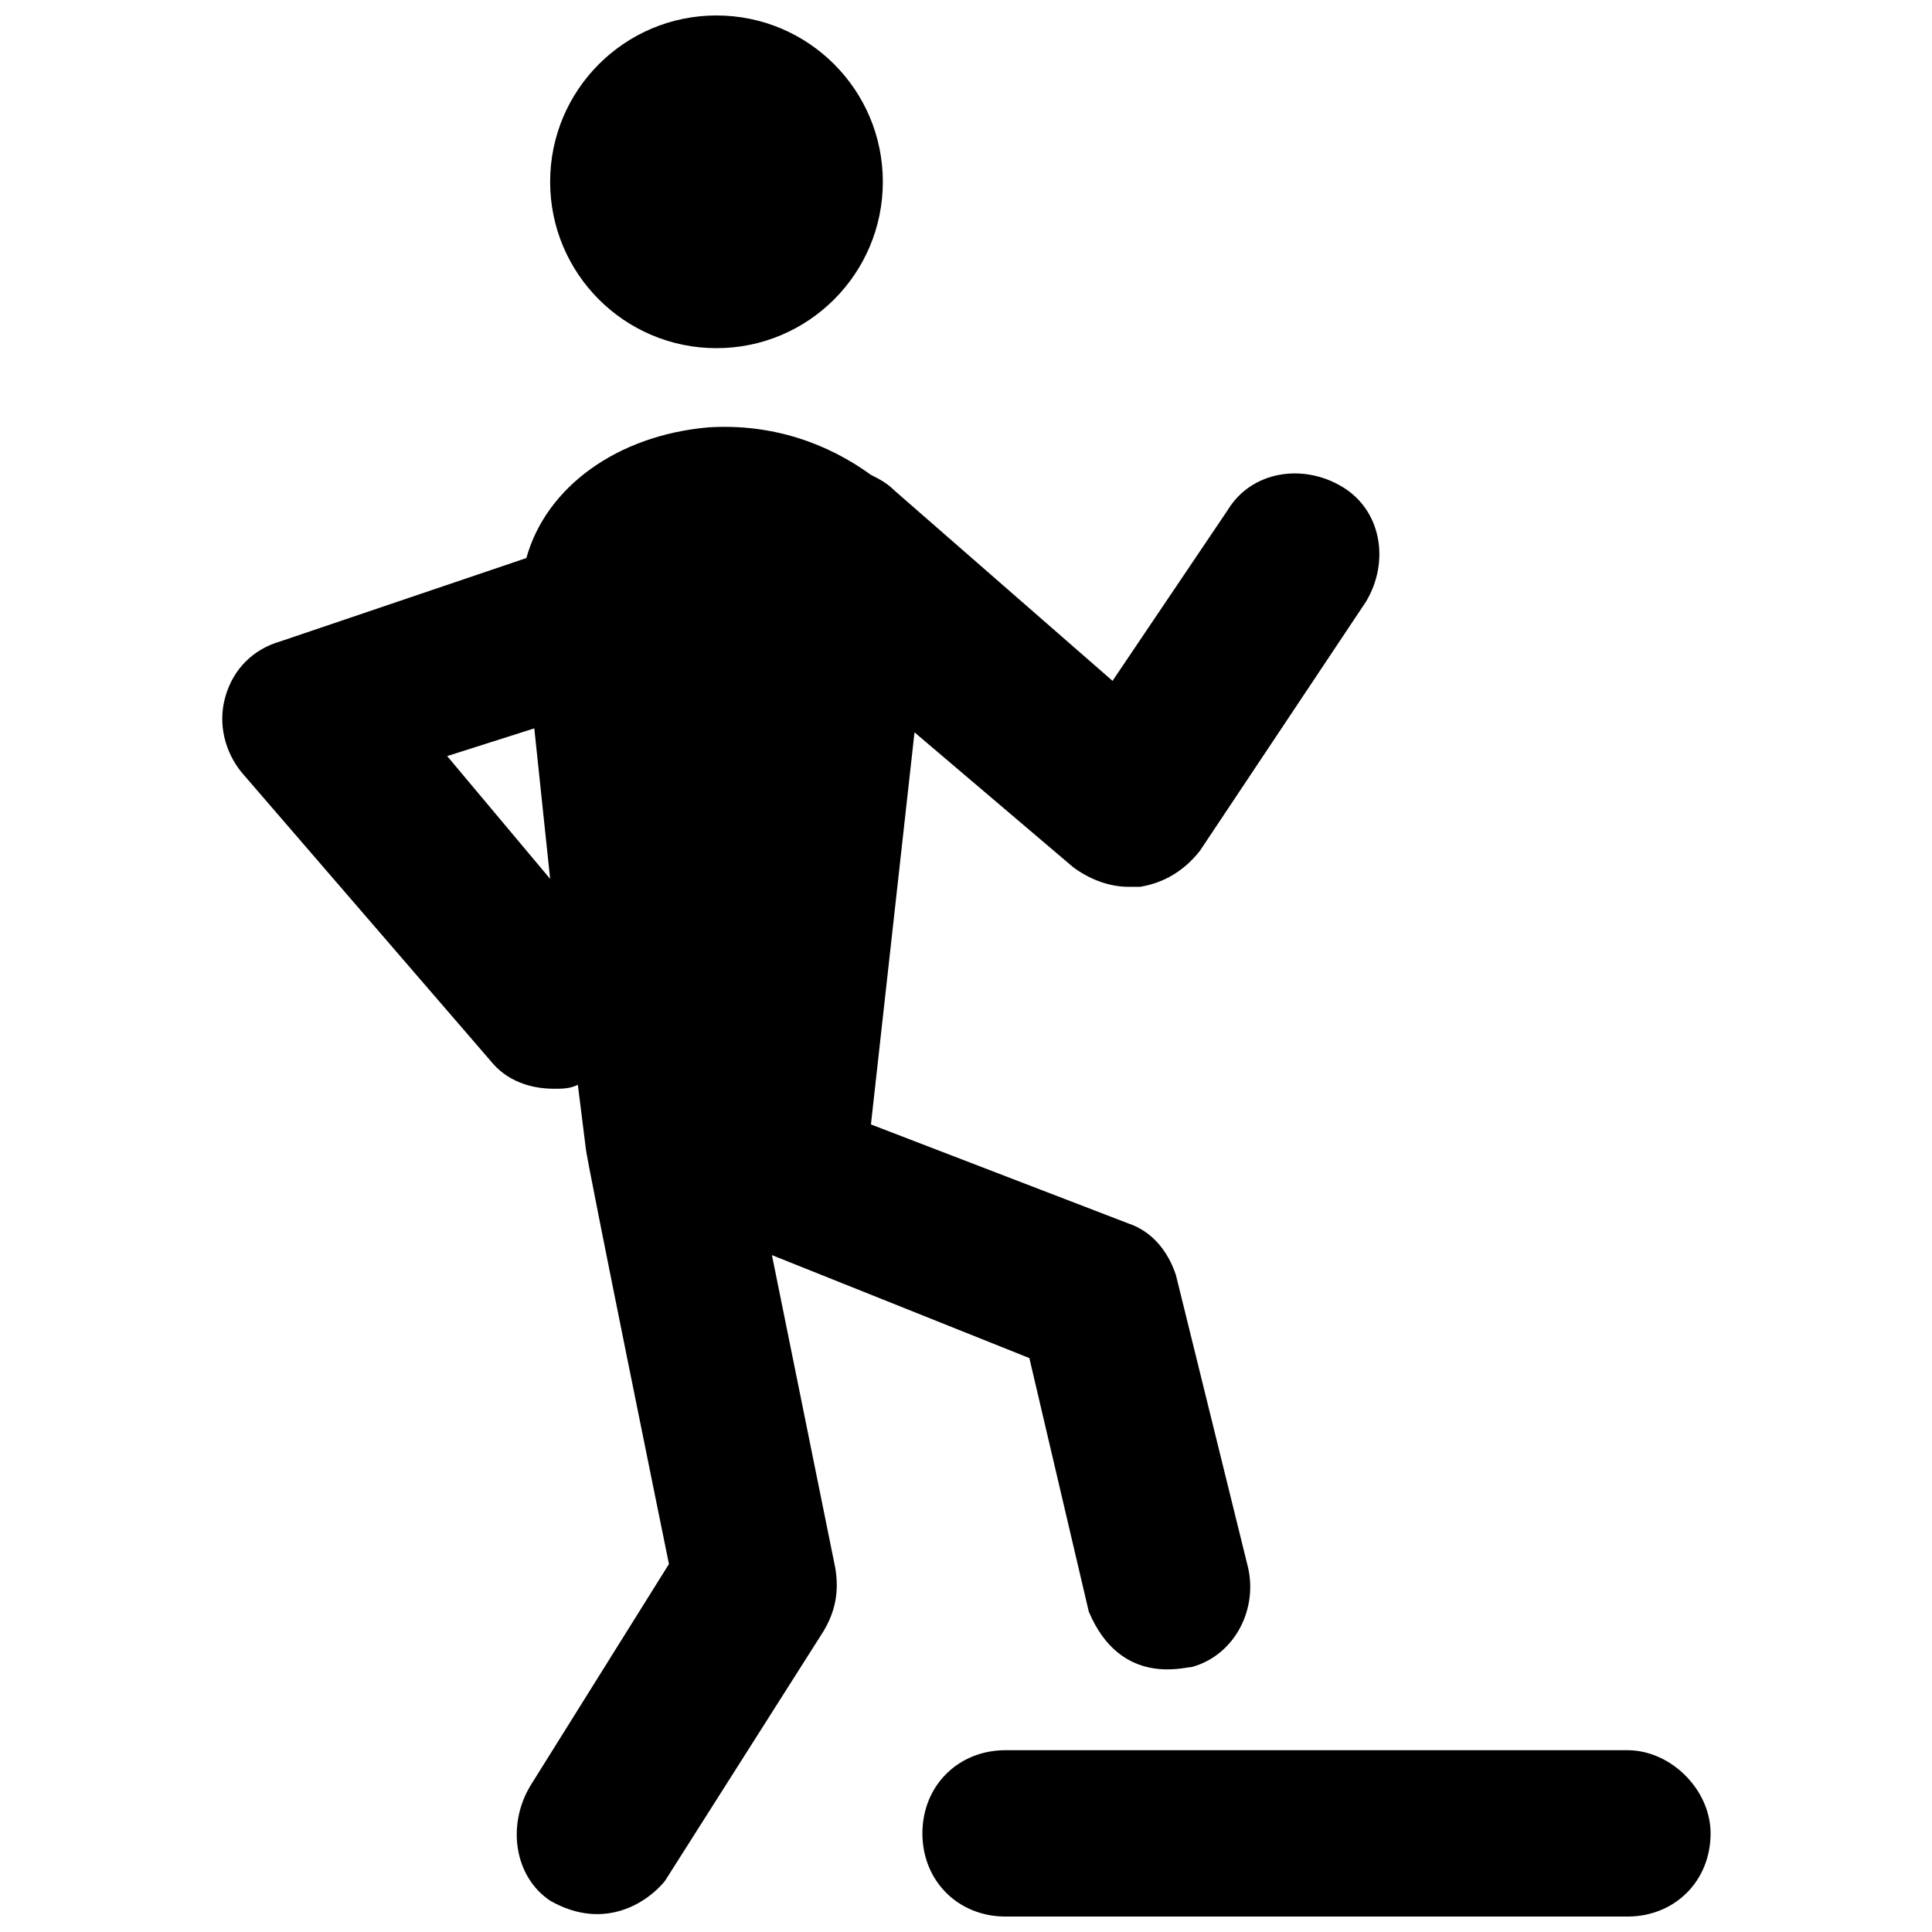
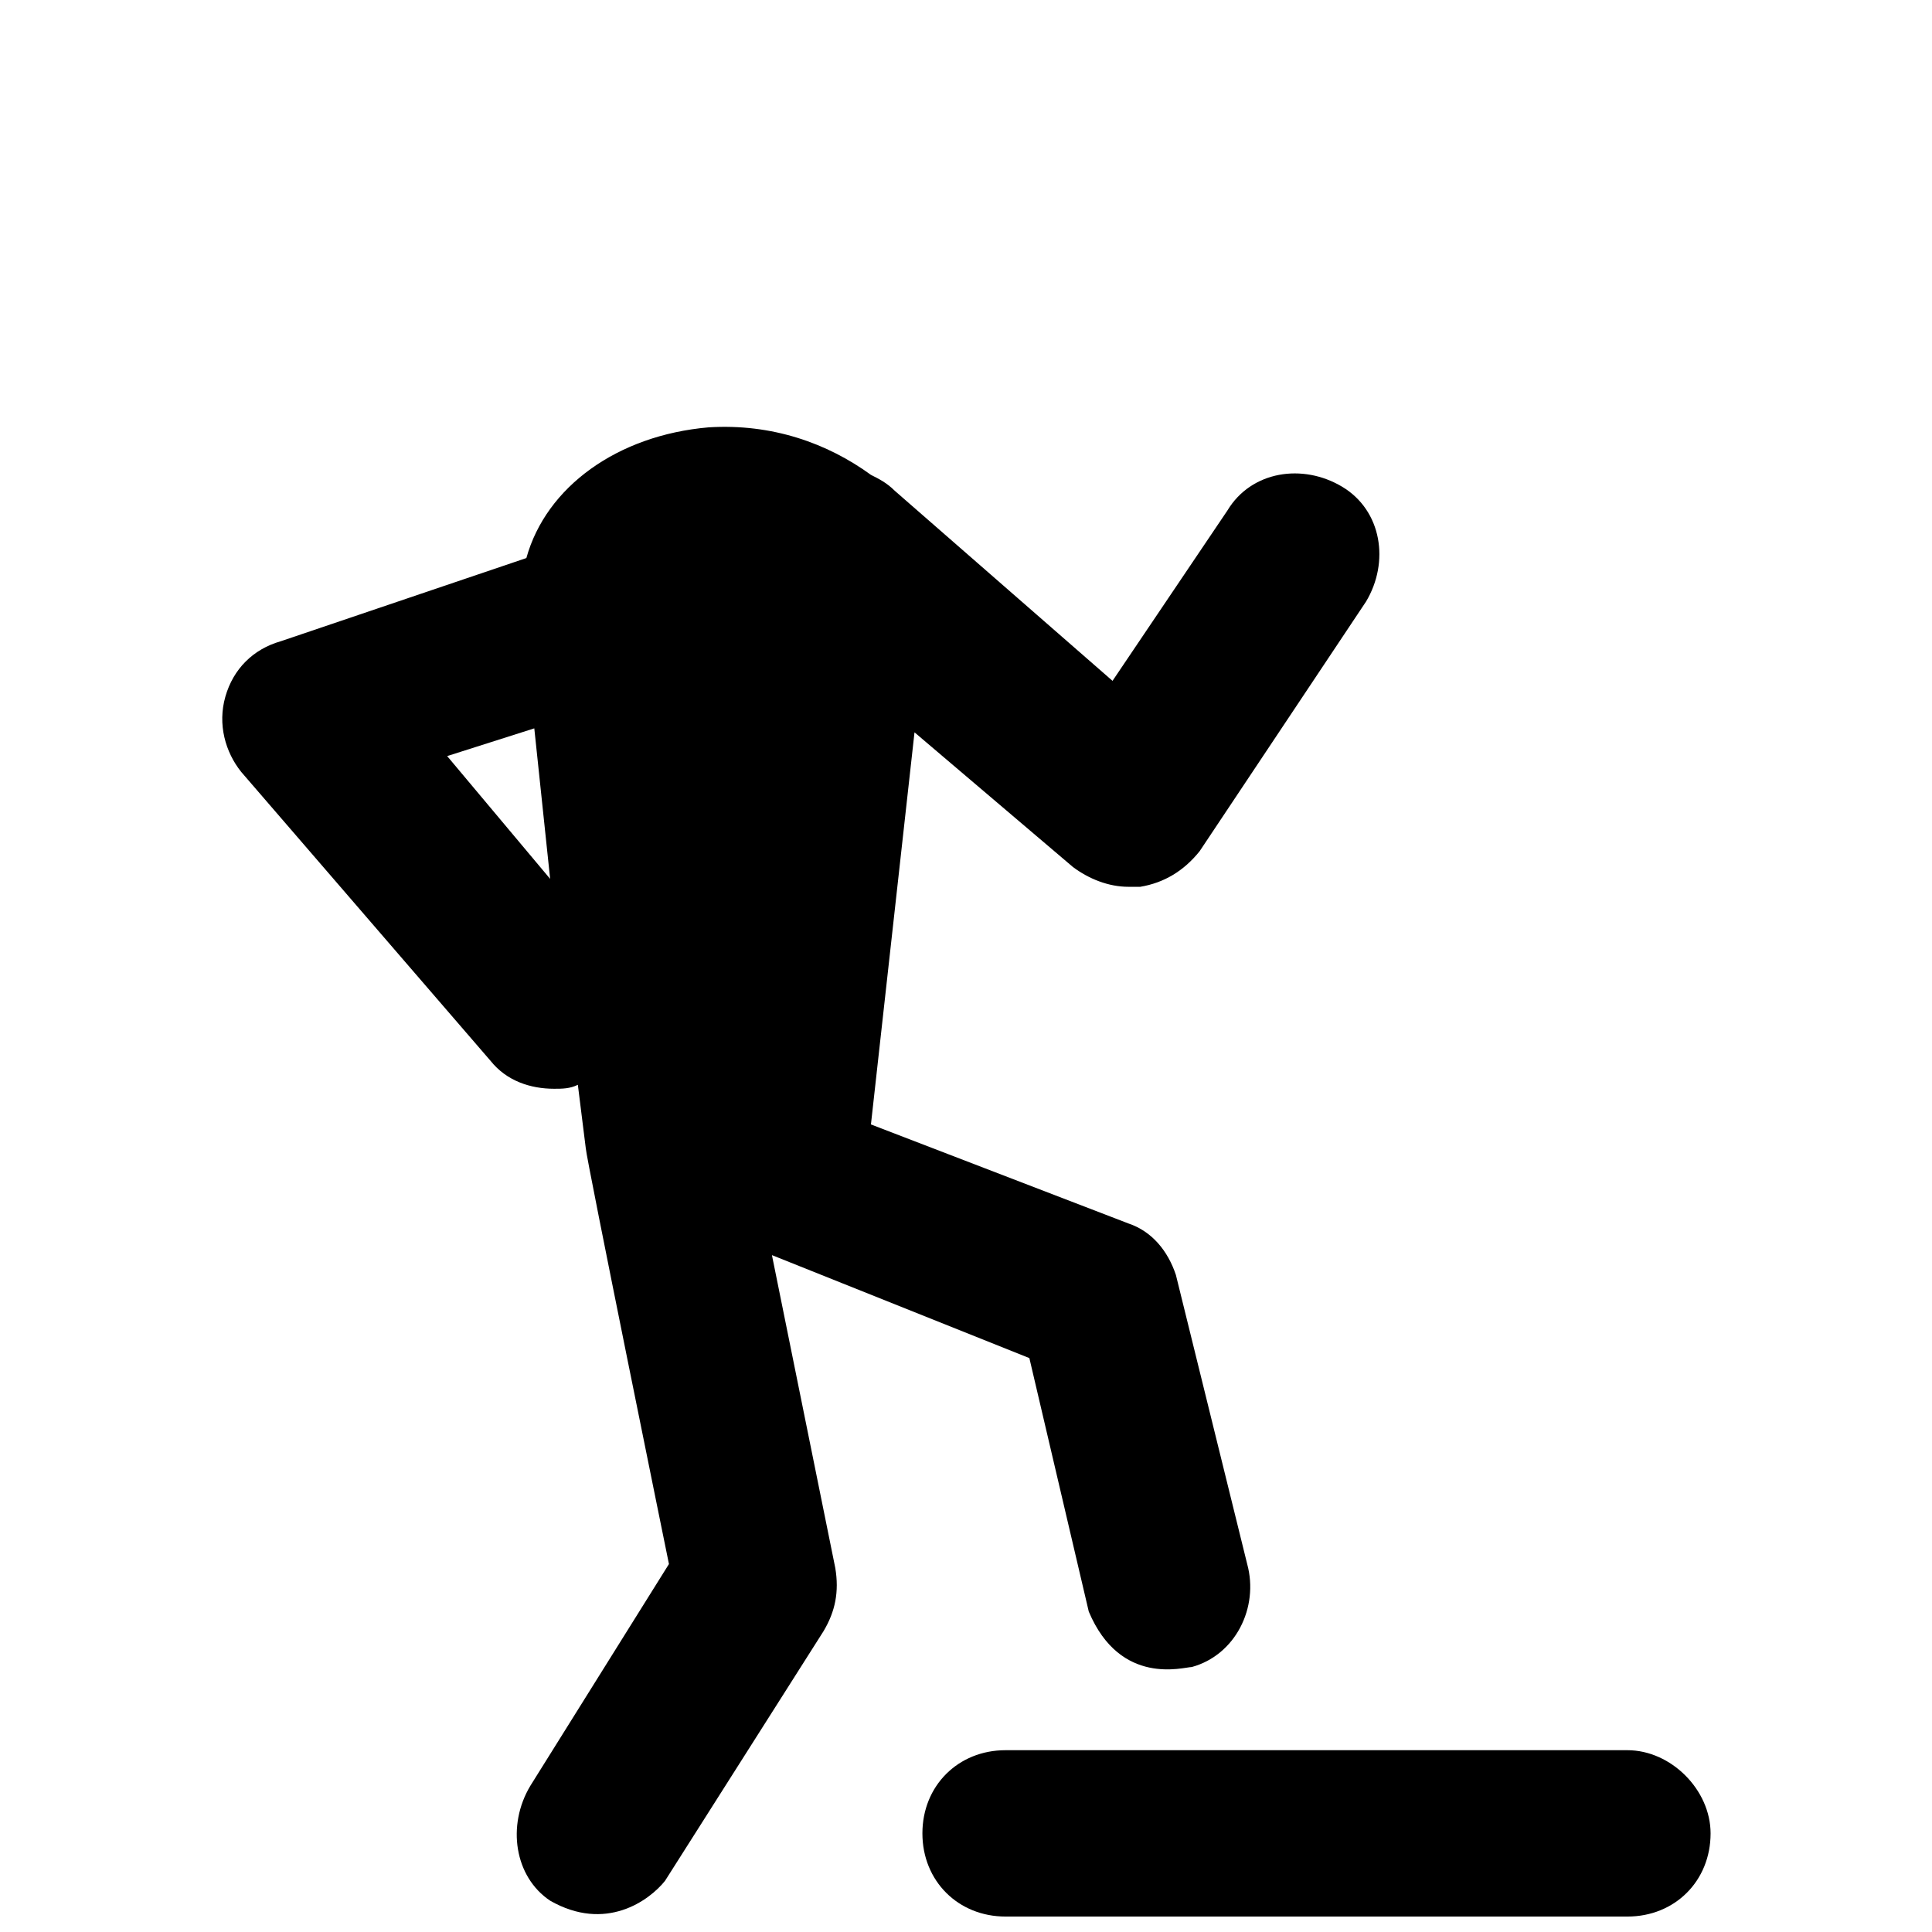
<svg xmlns="http://www.w3.org/2000/svg" width="800px" height="800px" version="1.1" viewBox="144 144 512 512">
  <defs>
    <clipPath id="c">
      <path d="m289 148.09h89v88.906h-89z" />
    </clipPath>
    <clipPath id="b">
      <path d="m388 607h210v44.902h-210z" />
    </clipPath>
    <clipPath id="a">
      <path d="m202 257h308v394.9h-308z" />
    </clipPath>
  </defs>
  <g>
    <g clip-path="url(#c)">
-       <path d="m377.96 192.18c0 24.348-19.738 44.086-44.082 44.086-24.348 0-44.086-19.738-44.086-44.086 0-24.344 19.738-44.082 44.086-44.082 24.344 0 44.082 19.738 44.082 44.082" />
-     </g>
+       </g>
    <g clip-path="url(#b)">
      <path d="m575.28 607.82h-164.79c-12.594 0-22.043 9.445-22.043 22.043 0 12.594 9.445 22.043 22.043 22.043h164.79c12.594 0 22.043-9.445 22.043-22.043-0.004-11.547-10.5-22.043-22.047-22.043z" />
    </g>
    <g clip-path="url(#a)">
      <path d="m348.57 476.62 68.223 27.289 15.742 67.176c8.398 19.941 25.191 14.695 27.289 14.695 11.547-3.148 17.844-15.742 14.695-27.289l-18.895-76.621c-2.098-6.297-6.297-11.547-12.594-13.645l-68.223-26.238 11.547-103.91 41.984 35.688c4.199 3.148 9.445 5.246 14.695 5.246h3.148c6.297-1.051 11.547-4.199 15.742-9.445l44.082-66.125c6.297-10.496 4.199-24.141-6.297-30.438-10.496-6.297-24.141-4.199-30.438 6.297l-30.438 45.133-57.727-50.387c-2.098-2.098-4.199-3.148-6.297-4.199-11.547-8.398-26.238-13.645-43.035-12.594-24.141 2.098-43.035 15.742-48.281 34.637l-65.074 22.043c-7.348 2.098-12.598 7.344-14.695 14.691s0 14.695 4.199 19.941l66.125 76.621c4.199 5.246 10.496 7.348 16.793 7.348 2.098 0 4.199 0 6.297-1.051l2.098 16.793c0 2.098 22.043 110.21 22.043 110.21l-36.734 58.777c-6.297 10.496-4.199 24.141 5.246 30.438 14.695 8.398 26.238 0 30.438-5.246l41.984-66.125c3.148-5.246 4.199-10.496 3.148-16.793zm-86.066-132.25 23.09-7.348 4.199 39.887z" />
    </g>
  </g>
</svg>